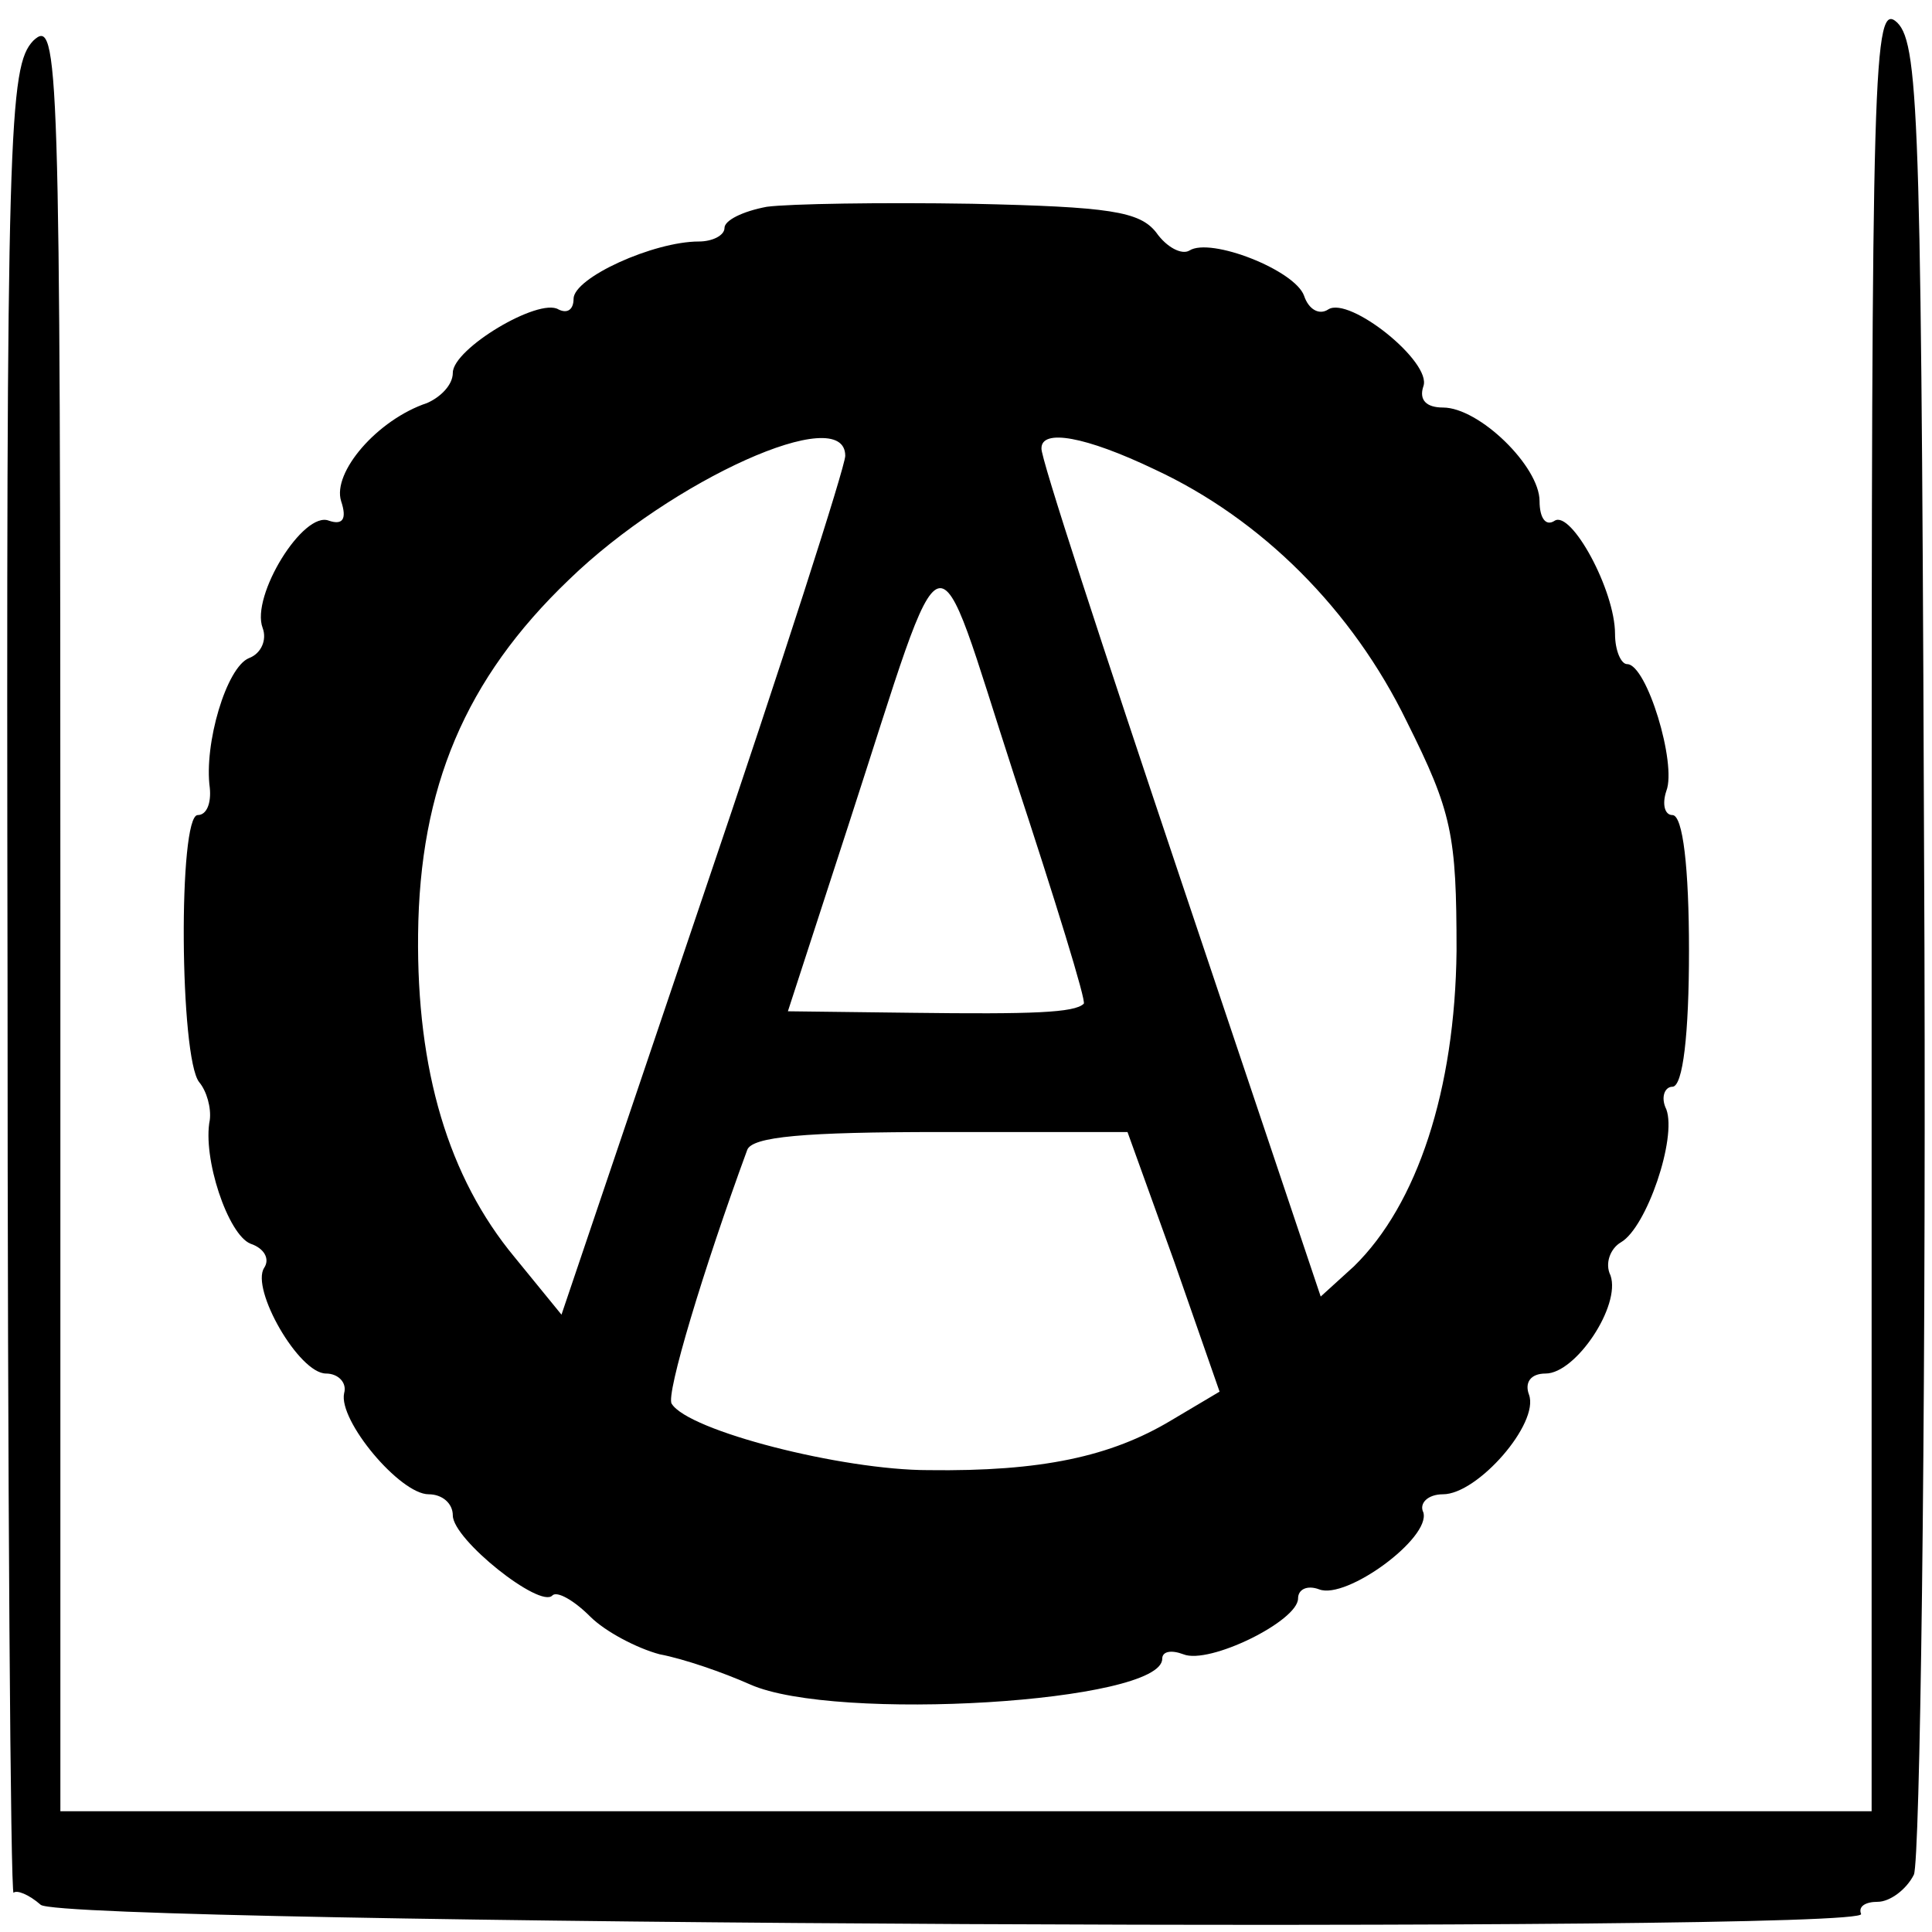
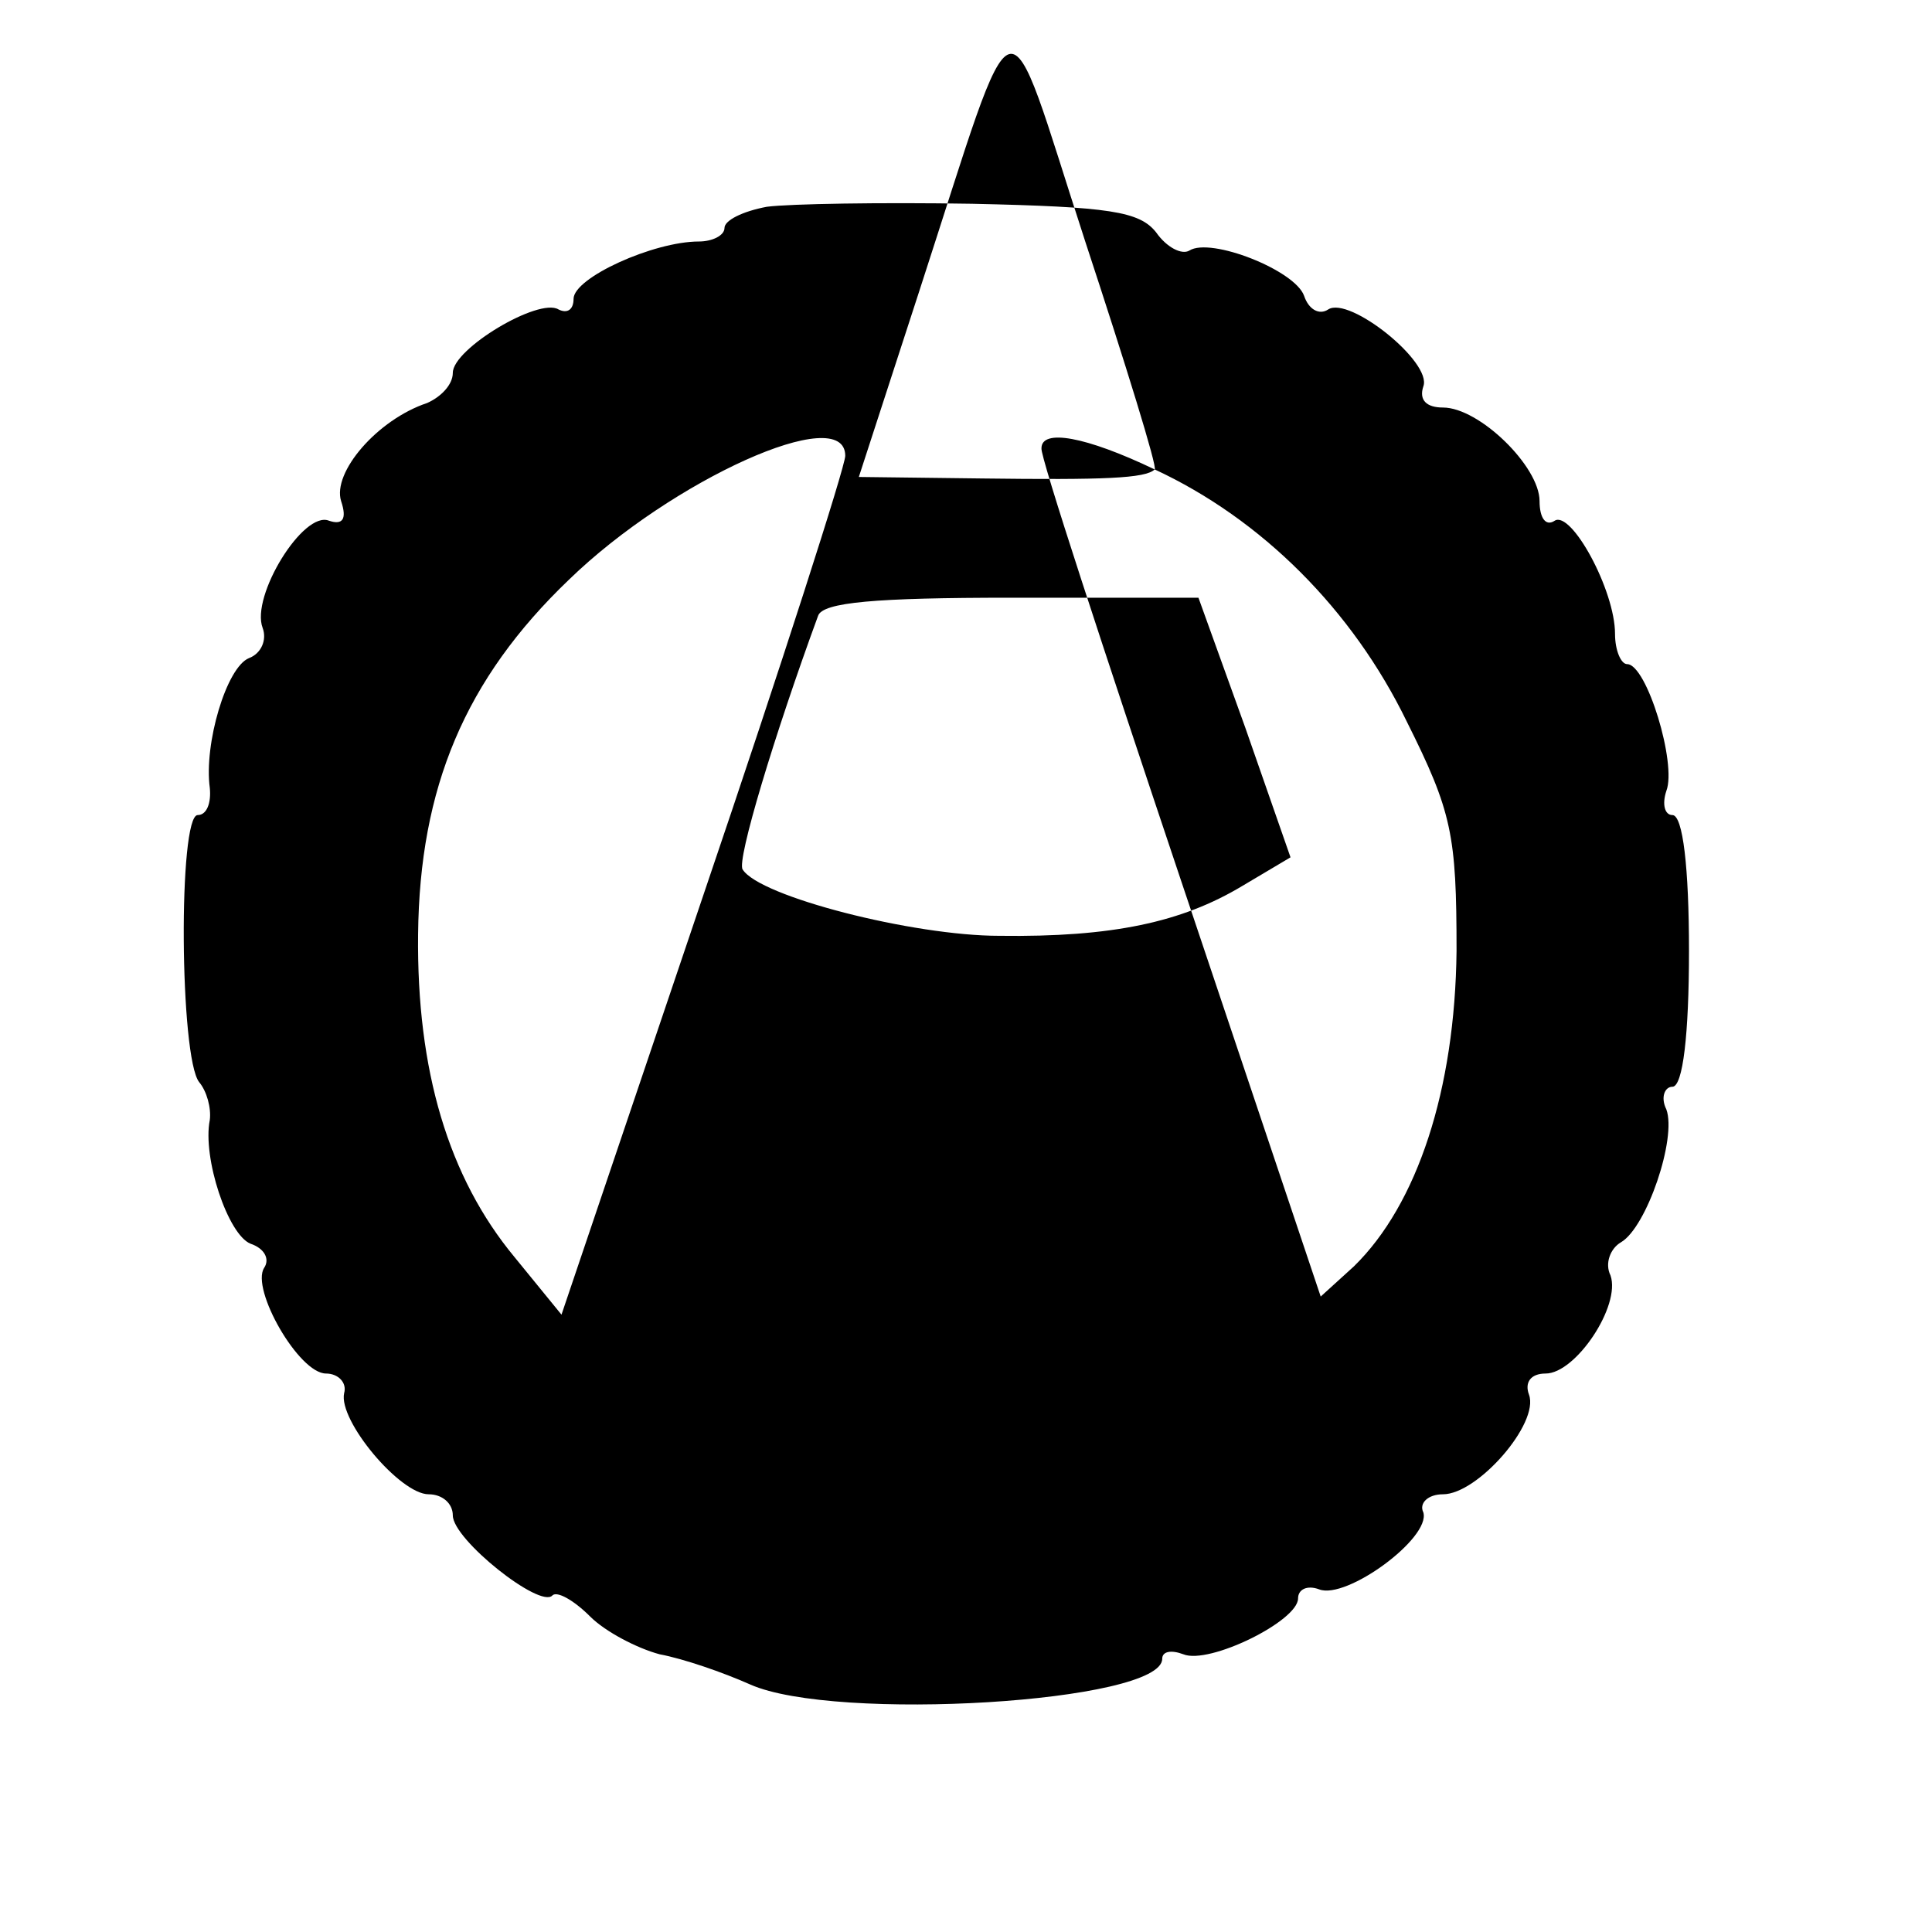
<svg xmlns="http://www.w3.org/2000/svg" version="1.0" width="128pt" height="128pt" viewBox="0 0 128 128" preserveAspectRatio="xMidYMid meet">
  <g transform="translate(0,128) scale(0.1,-0.1)" fill="#000000" stroke="none">
-     <path d="M1240 681 l0 -601 -600 0 -600 0 0 595 c0 570 -1 594 -18 578 -16 -17 -18 -56 -17 -625 0 -333 2 -604 4 -602 2 2 10 -1 18 -8 16 -13 1215 -19 1206 -6 -2 5 3 8 11 8 8 0 19 8 24 18 4 9 8 285 7 614 -2 541 -3 598 -18 613 -16 15 -17 -25 -17 -584z" />
-     <path d="M508 1143 c-16 -3 -28 -9 -28 -14 0 -5 -8 -9 -17 -9 -30 0 -83 -24 -83 -38 0 -7 -4 -10 -10 -7 -13 8 -70 -26 -70 -42 0 -8 -8 -16 -17 -20 -33 -11 -63 -46 -57 -65 4 -12 1 -16 -8 -13 -17 7 -52 -50 -44 -71 3 -8 -1 -17 -9 -20 -15 -6 -30 -57 -26 -86 1 -10 -2 -18 -8 -18 -13 0 -12 -161 1 -177 5 -6 8 -17 7 -25 -5 -25 12 -76 27 -82 9 -3 13 -10 9 -16 -9 -14 23 -70 41 -70 8 0 14 -6 12 -13 -4 -18 37 -67 56 -67 9 0 16 -6 16 -14 0 -16 58 -62 66 -53 3 3 14 -3 25 -14 10 -10 31 -21 46 -25 16 -3 42 -12 60 -20 56 -25 273 -12 273 17 0 5 6 6 14 3 17 -7 76 22 76 37 0 6 6 9 14 6 18 -7 74 34 69 51 -3 6 3 12 13 12 23 0 64 47 57 66 -3 8 1 14 11 14 20 0 50 45 43 65 -4 8 0 18 7 22 17 10 37 69 30 88 -4 8 -1 15 4 15 7 0 11 35 11 90 0 55 -4 90 -11 90 -5 0 -7 7 -4 16 7 18 -13 84 -26 84 -4 0 -8 9 -8 20 0 29 -29 82 -40 75 -6 -4 -10 2 -10 13 0 23 -40 62 -64 62 -11 0 -16 5 -13 14 6 16 -49 60 -63 51 -6 -4 -13 0 -16 9 -6 17 -62 39 -76 30 -5 -3 -15 2 -22 12 -11 14 -31 17 -122 19 -60 1 -121 0 -136 -2z m52 -165 c0 -7 -42 -138 -94 -291 l-94 -278 -31 38 c-44 53 -65 124 -64 214 1 97 31 169 100 235 68 66 183 118 183 82z m205 -9 c71 -33 131 -93 167 -167 30 -60 33 -75 33 -152 -1 -92 -26 -168 -68 -209 l-22 -20 -93 277 c-51 152 -93 280 -92 285 0 13 29 8 75 -14z m-47 -354 c-6 -6 -34 -7 -114 -6 l-82 1 40 123 c67 206 55 202 110 33 27 -82 48 -150 46 -151z m60 -171 l30 -86 -32 -19 c-40 -24 -86 -34 -161 -33 -57 0 -159 26 -170 44 -4 6 21 89 50 168 3 9 38 12 128 12 l124 0 31 -86z" />
+     <path d="M508 1143 c-16 -3 -28 -9 -28 -14 0 -5 -8 -9 -17 -9 -30 0 -83 -24 -83 -38 0 -7 -4 -10 -10 -7 -13 8 -70 -26 -70 -42 0 -8 -8 -16 -17 -20 -33 -11 -63 -46 -57 -65 4 -12 1 -16 -8 -13 -17 7 -52 -50 -44 -71 3 -8 -1 -17 -9 -20 -15 -6 -30 -57 -26 -86 1 -10 -2 -18 -8 -18 -13 0 -12 -161 1 -177 5 -6 8 -17 7 -25 -5 -25 12 -76 27 -82 9 -3 13 -10 9 -16 -9 -14 23 -70 41 -70 8 0 14 -6 12 -13 -4 -18 37 -67 56 -67 9 0 16 -6 16 -14 0 -16 58 -62 66 -53 3 3 14 -3 25 -14 10 -10 31 -21 46 -25 16 -3 42 -12 60 -20 56 -25 273 -12 273 17 0 5 6 6 14 3 17 -7 76 22 76 37 0 6 6 9 14 6 18 -7 74 34 69 51 -3 6 3 12 13 12 23 0 64 47 57 66 -3 8 1 14 11 14 20 0 50 45 43 65 -4 8 0 18 7 22 17 10 37 69 30 88 -4 8 -1 15 4 15 7 0 11 35 11 90 0 55 -4 90 -11 90 -5 0 -7 7 -4 16 7 18 -13 84 -26 84 -4 0 -8 9 -8 20 0 29 -29 82 -40 75 -6 -4 -10 2 -10 13 0 23 -40 62 -64 62 -11 0 -16 5 -13 14 6 16 -49 60 -63 51 -6 -4 -13 0 -16 9 -6 17 -62 39 -76 30 -5 -3 -15 2 -22 12 -11 14 -31 17 -122 19 -60 1 -121 0 -136 -2z m52 -165 c0 -7 -42 -138 -94 -291 l-94 -278 -31 38 c-44 53 -65 124 -64 214 1 97 31 169 100 235 68 66 183 118 183 82z m205 -9 c71 -33 131 -93 167 -167 30 -60 33 -75 33 -152 -1 -92 -26 -168 -68 -209 l-22 -20 -93 277 c-51 152 -93 280 -92 285 0 13 29 8 75 -14z c-6 -6 -34 -7 -114 -6 l-82 1 40 123 c67 206 55 202 110 33 27 -82 48 -150 46 -151z m60 -171 l30 -86 -32 -19 c-40 -24 -86 -34 -161 -33 -57 0 -159 26 -170 44 -4 6 21 89 50 168 3 9 38 12 128 12 l124 0 31 -86z" />
  </g>
</svg>